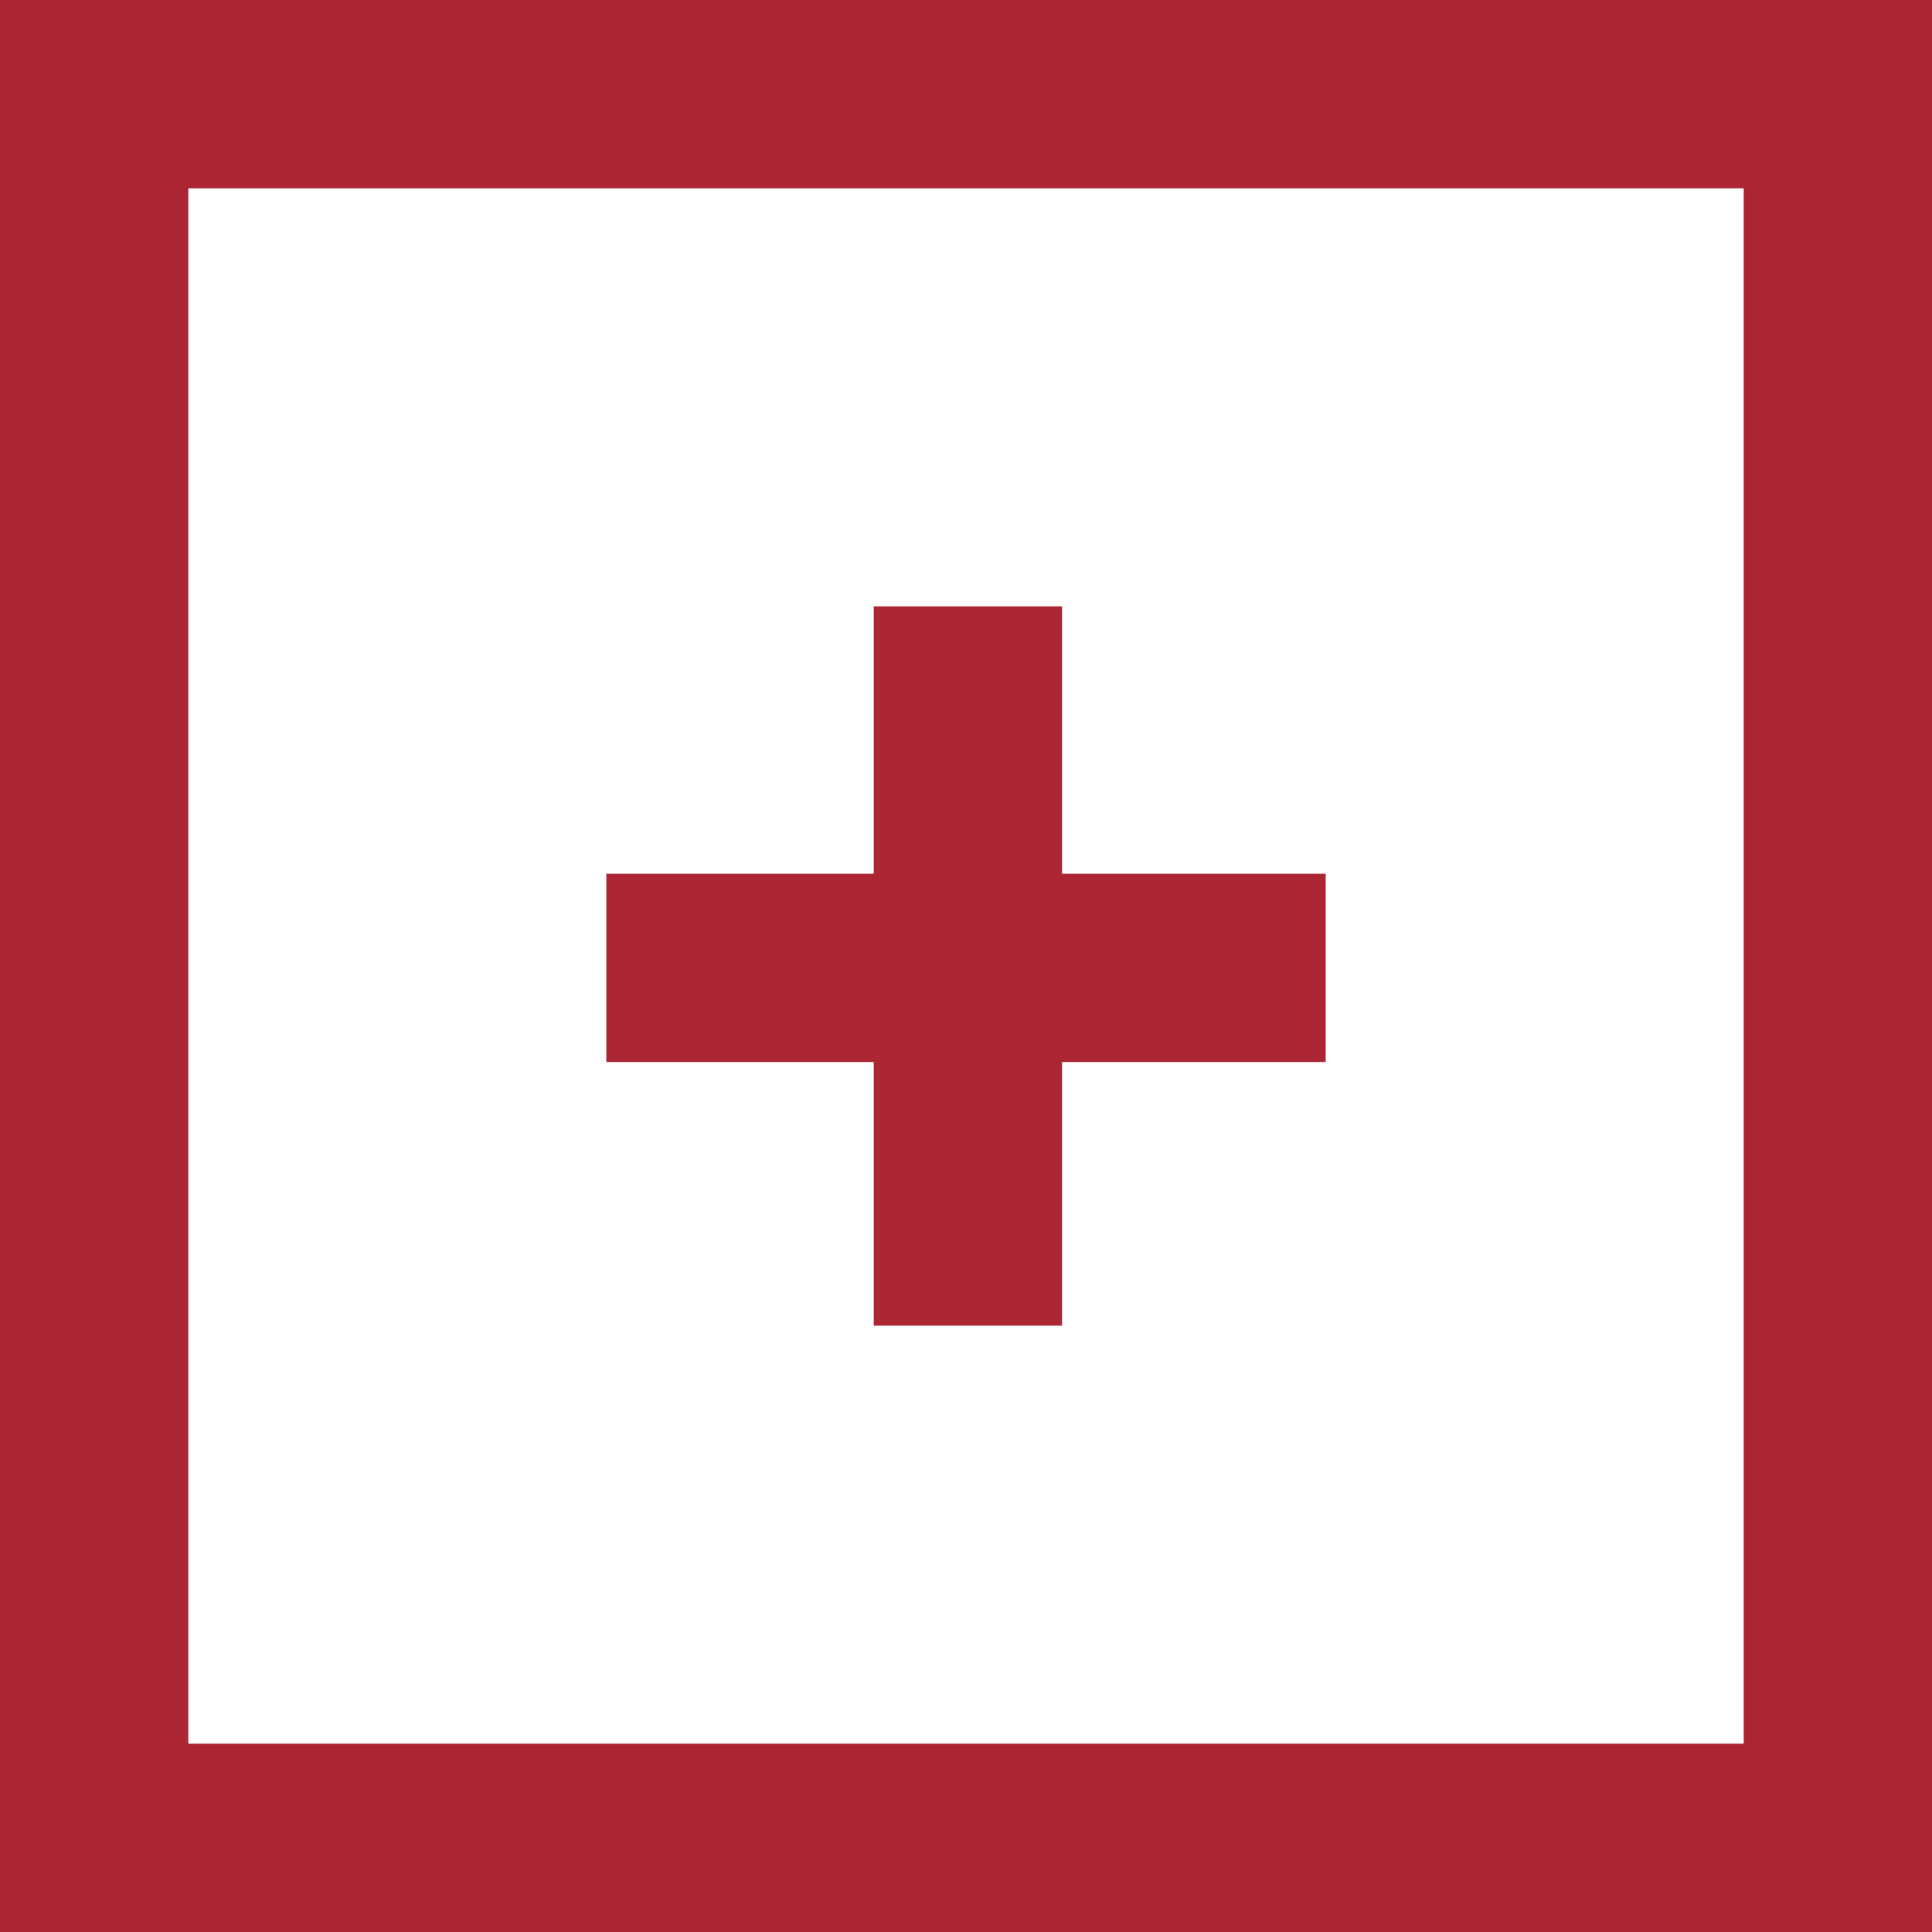
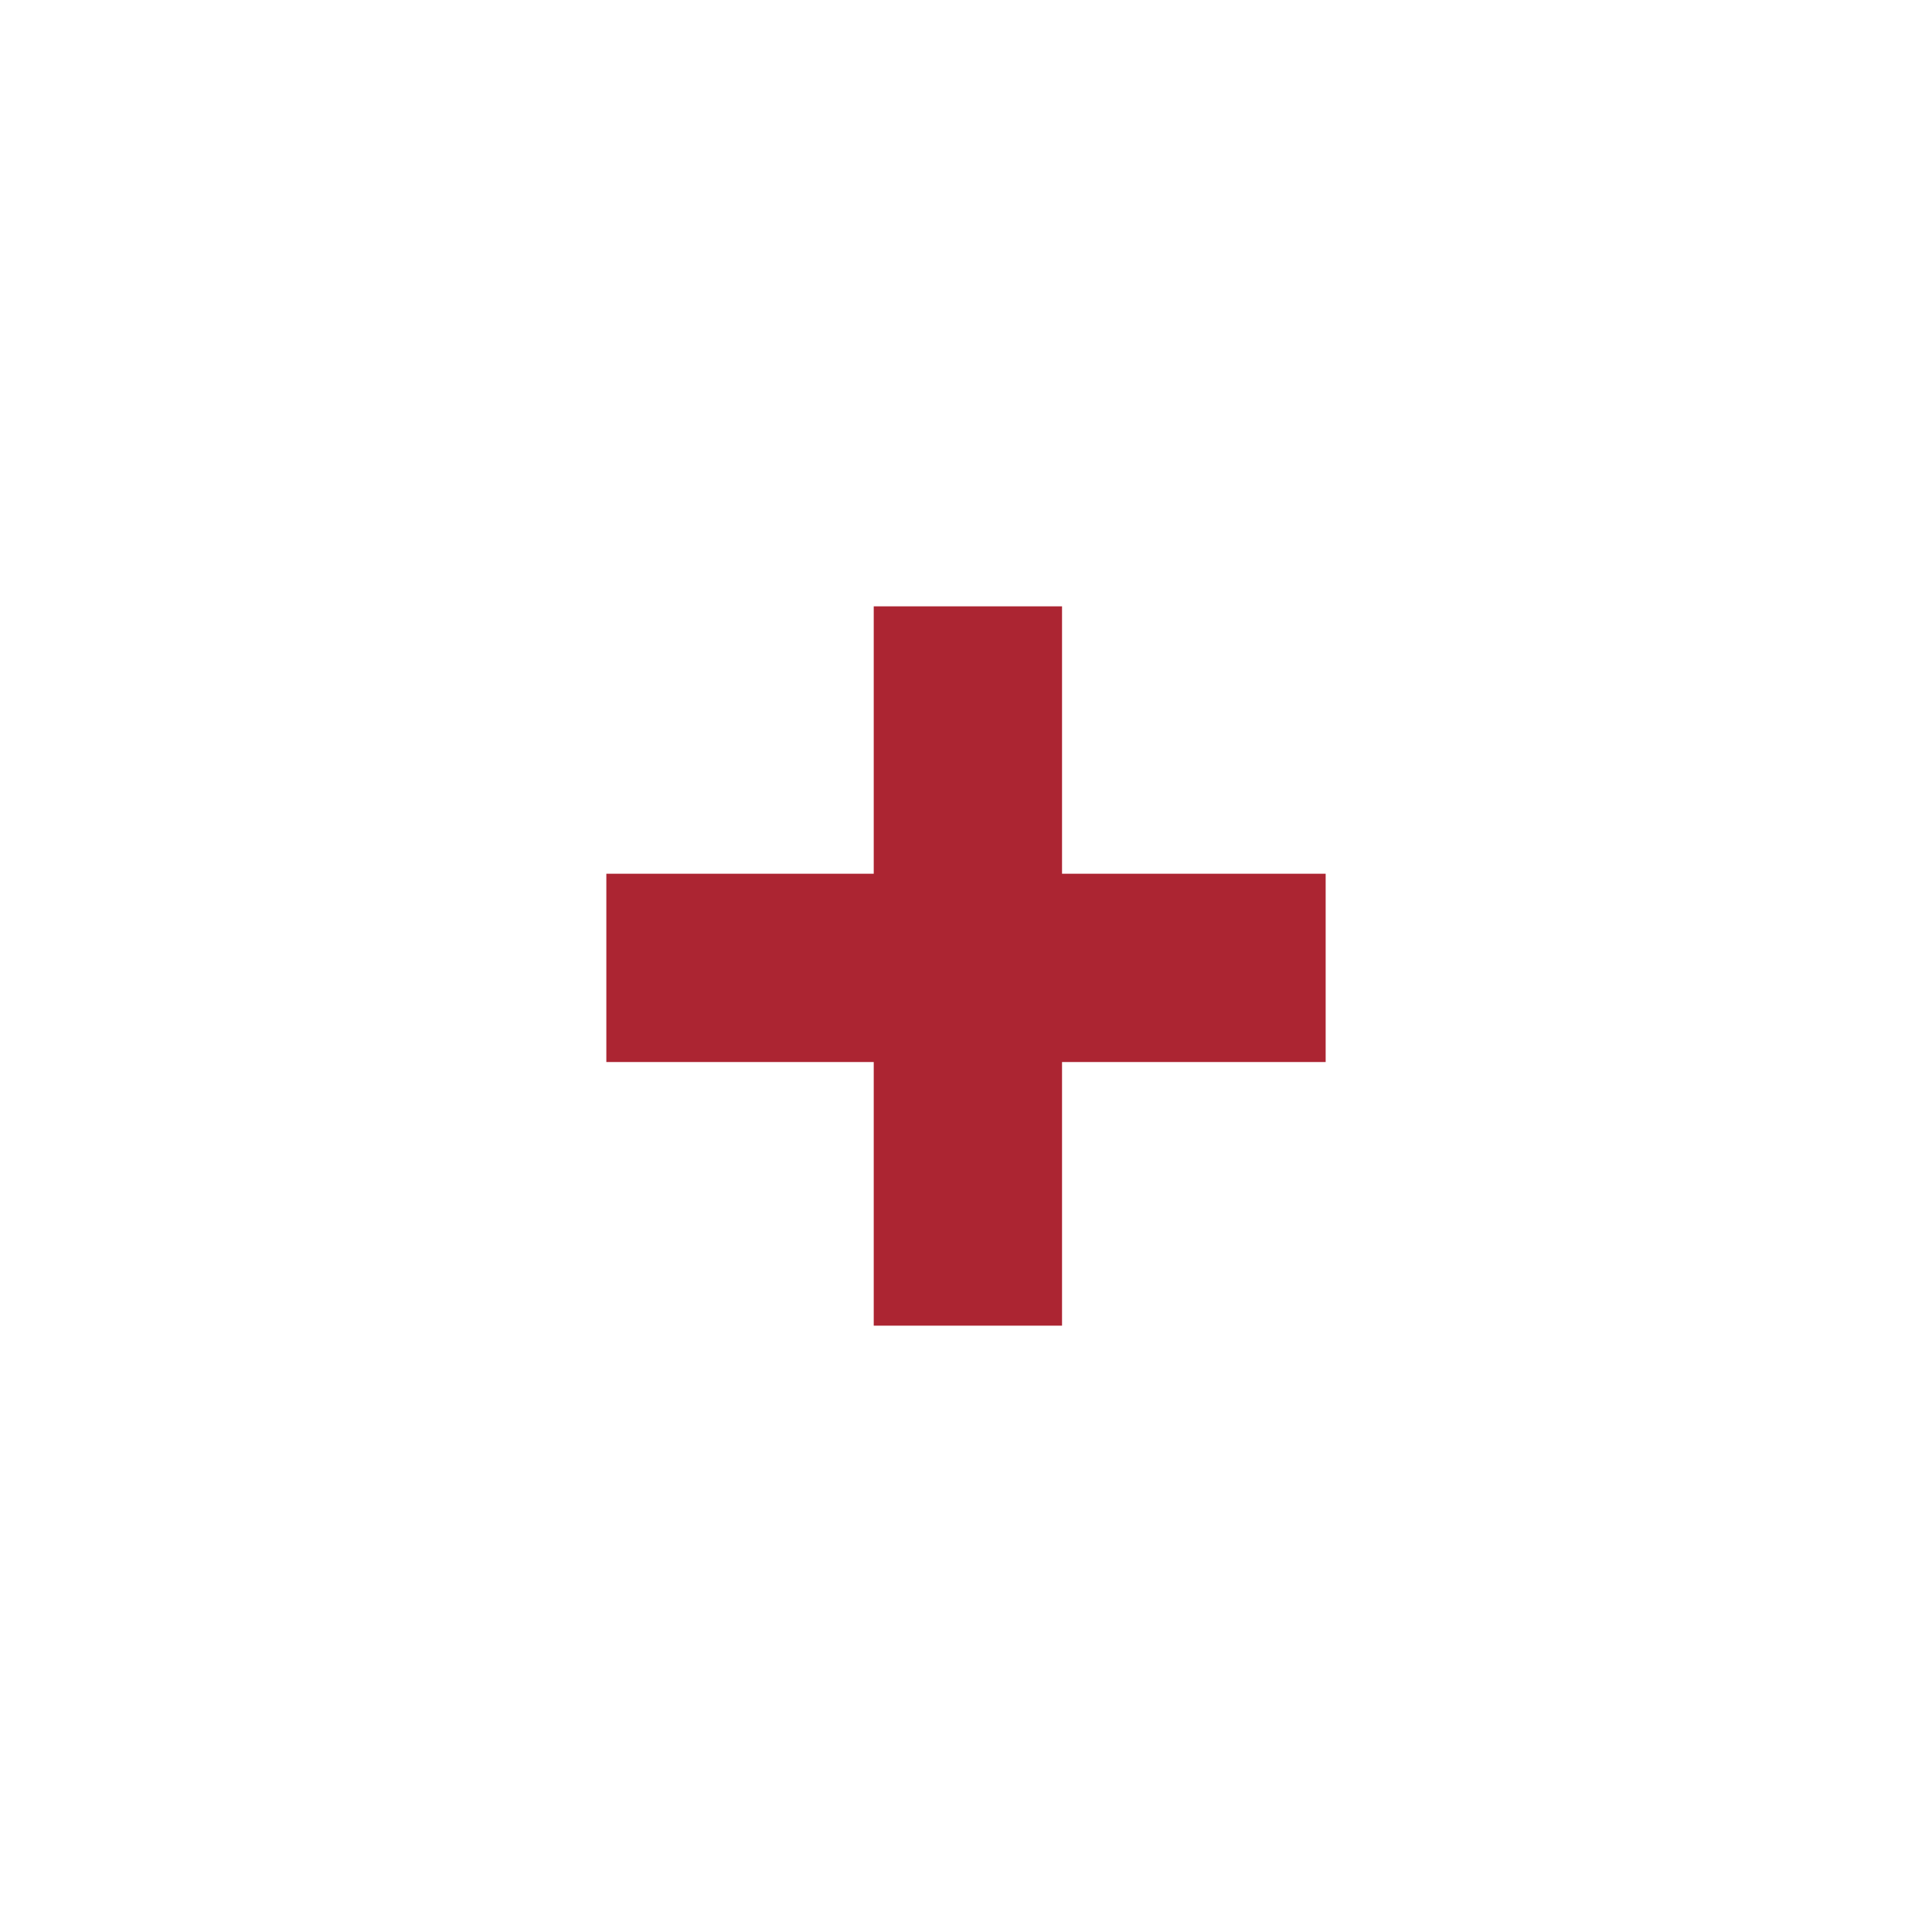
<svg xmlns="http://www.w3.org/2000/svg" version="1.1" id="Capa_1" x="0px" y="0px" viewBox="0 0 51.3 51.3" style="enable-background:new 0 0 51.3 51.3;" xml:space="preserve">
  <style type="text/css">
	.st0{fill:#AC2532;}
</style>
  <g>
-     <path class="st0" d="M0,0v51.3h51.3V0H0z M46.3,46.3H5V5h41.3V46.3z" />
    <polygon class="st0" points="23.2,35.2 28.2,35.2 28.2,28.2 35.2,28.2 35.2,23.2 28.2,23.2 28.2,16.1 23.2,16.1 23.2,23.2    16.1,23.2 16.1,28.2 23.2,28.2  " />
  </g>
</svg>